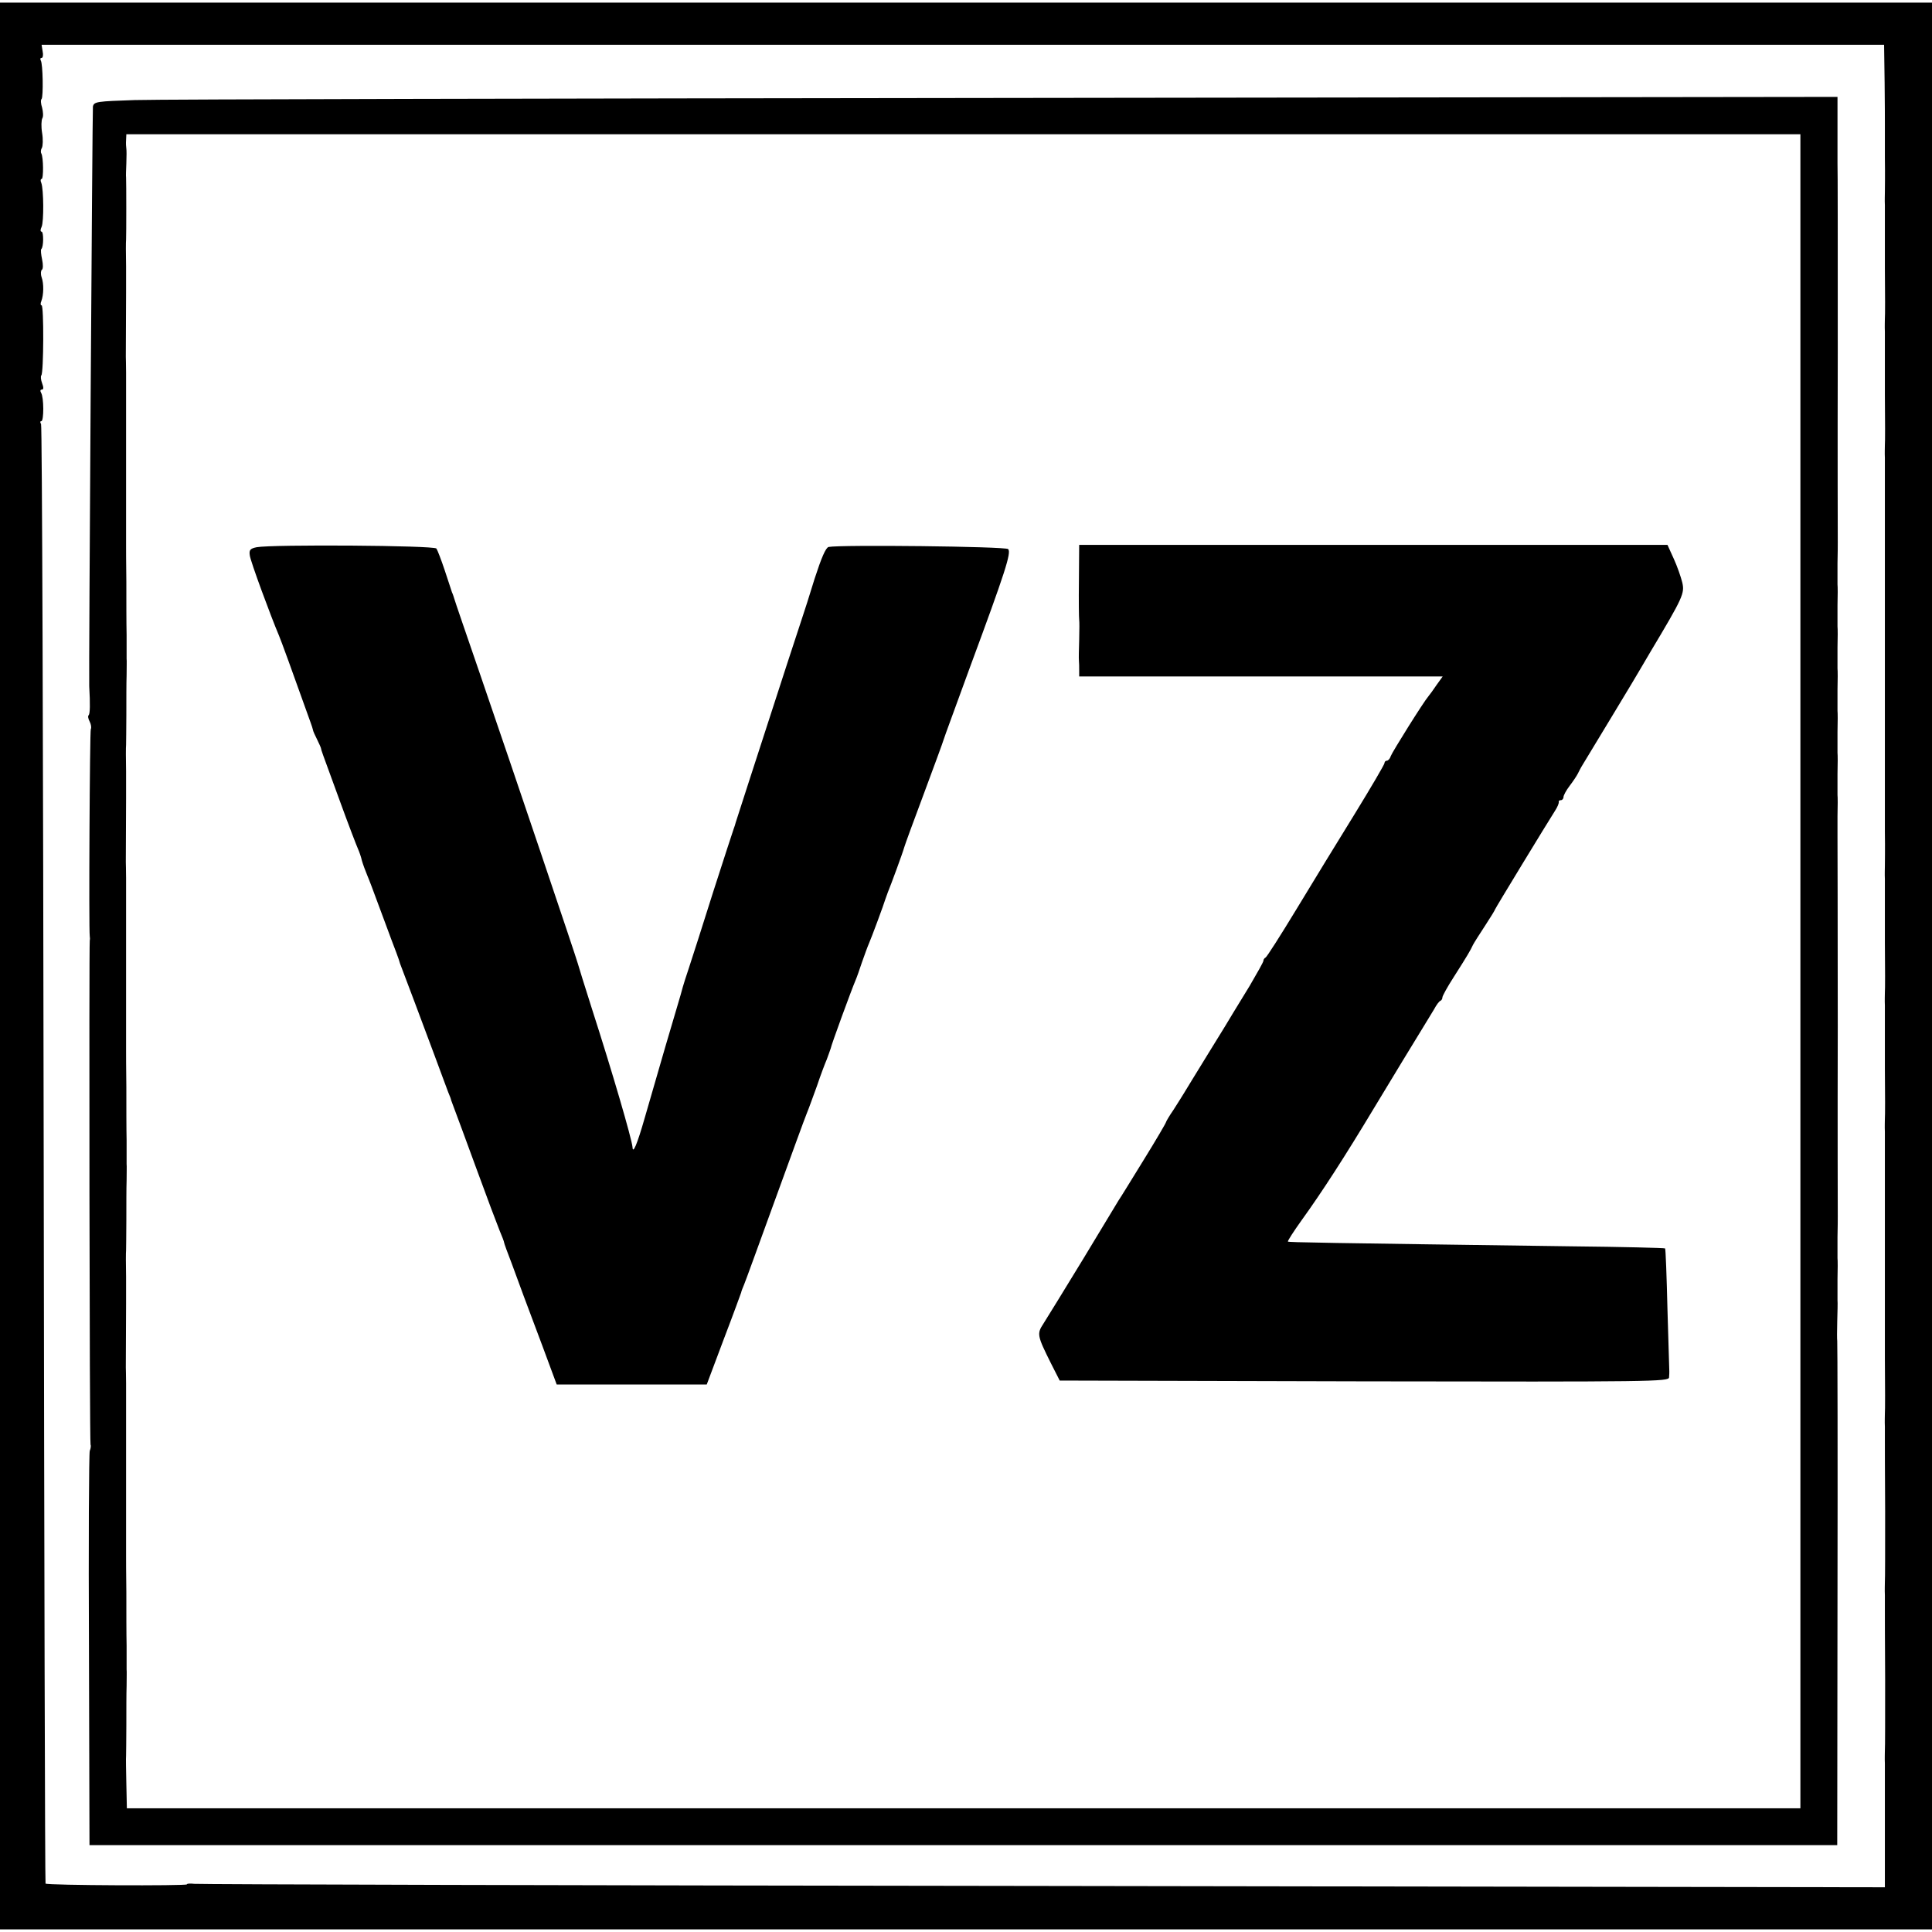
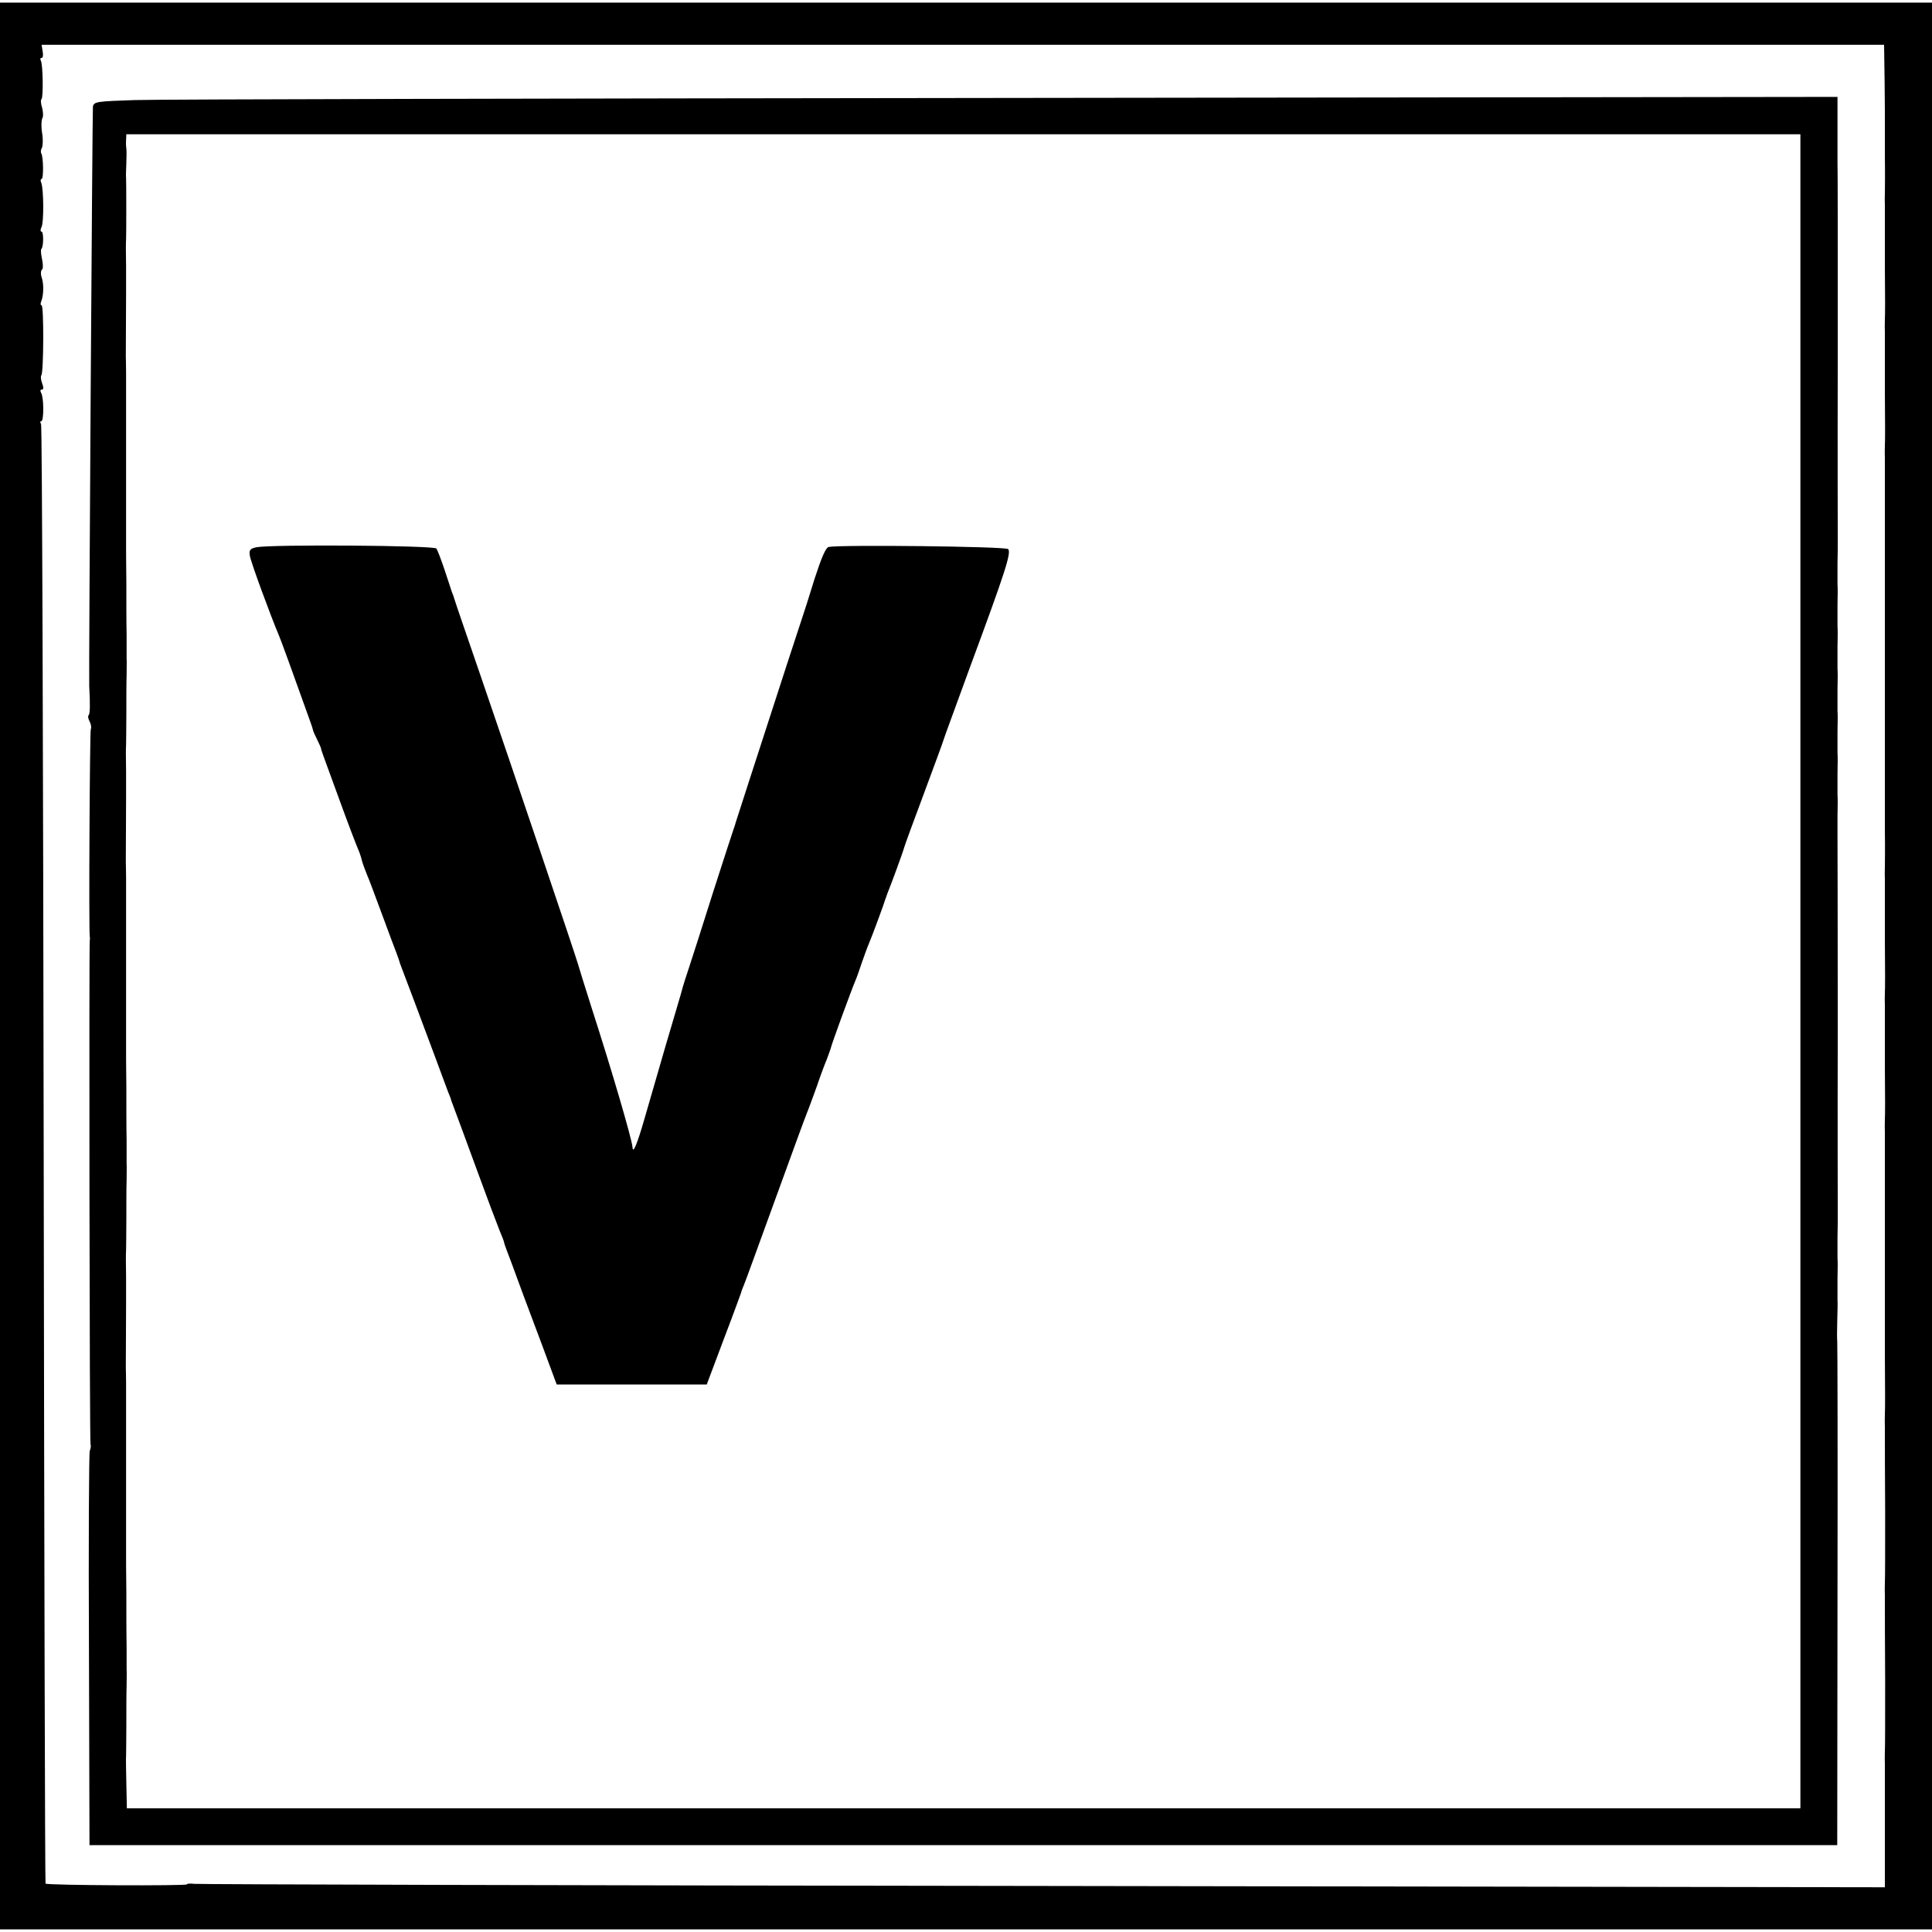
<svg xmlns="http://www.w3.org/2000/svg" version="1.0" width="734pt" height="734pt" viewBox="0 0 734 734" preserveAspectRatio="xMidYMid meet">
  <g transform="translate(0,734) scale(0.1,-0.1)" fill="#000000" stroke="none">
    <path d="M0 3670 l0 -3660 3670 0 3670 0 0 3660 0 3660 -3670 0 -3670 0 0 -3660z m7160 3358 c1 -79 1 -150 1 -158 0 -8 0 -67 0 -130 1 -63 0 -122 0 -130 0 -8 -1 -31 0 -50 0 -19 0 -42 0 -50 0 -8 0 -94 0 -190 1 -96 1 -182 0 -190 0 -8 -1 -31 0 -50 0 -19 0 -42 0 -50 0 -8 0 -94 0 -190 1 -96 1 -182 0 -190 0 -8 -1 -31 0 -50 0 -19 0 -42 0 -50 0 -8 0 -71 0 -140 0 -69 0 -132 0 -140 0 -8 0 -80 0 -160 0 -80 0 -152 0 -160 0 -8 0 -80 0 -160 0 -80 0 -152 0 -160 0 -8 0 -80 0 -160 0 -80 0 -152 0 -160 0 -8 0 -67 0 -130 1 -63 0 -122 0 -130 0 -8 -1 -31 0 -50 0 -19 0 -42 0 -50 0 -8 0 -94 0 -190 1 -96 1 -182 0 -190 0 -8 -1 -31 0 -50 0 -19 0 -42 0 -50 0 -8 0 -94 0 -190 1 -96 1 -182 0 -190 0 -8 -1 -31 0 -50 0 -19 0 -42 0 -50 0 -8 0 -71 0 -140 0 -69 0 -132 0 -140 0 -8 0 -80 0 -160 0 -80 0 -152 0 -160 0 -8 0 -103 0 -210 1 -107 1 -202 0 -210 0 -8 -1 -31 0 -50 0 -19 0 -42 0 -50 0 -8 0 -130 1 -270 0 -140 0 -262 -1 -270 0 -8 -1 -31 0 -50 0 -19 0 -42 0 -50 0 -8 0 -130 1 -270 0 -140 0 -262 -1 -270 0 -8 -1 -31 0 -50 0 -19 0 -42 0 -50 0 -8 0 -106 0 -217 l0 -203 -3198 5 c-1759 2 -3210 6 -3225 8 -16 2 -28 1 -28 -2 0 -6 -531 -4 -537 3 -2 2 -5 1248 -7 2769 -2 1520 -6 2770 -10 2776 -4 6 -4 11 1 11 10 0 10 91 -1 108 -4 7 -3 12 3 12 7 0 7 8 1 24 -5 13 -6 27 -3 30 9 9 10 266 1 266 -4 0 -5 7 -1 16 9 24 10 66 1 91 -4 12 -3 25 1 28 5 3 5 20 1 39 -4 19 -6 37 -3 40 9 8 9 66 1 66 -5 0 -5 8 0 18 9 19 8 142 -1 167 -4 8 -3 15 1 15 8 0 7 83 -1 97 -3 5 -2 15 2 21 4 7 5 33 1 57 -4 24 -3 49 1 56 4 6 3 24 -1 40 -5 15 -6 30 -2 33 7 8 5 134 -3 146 -3 6 -2 10 3 10 5 0 7 11 4 25 l-4 25 3500 0 3500 0 2 -142z" />
    <path d="M516 6960 c-149 -5 -159 -6 -163 -25 -2 -16 -16 -2155 -14 -2202 4 -70 3 -104 -2 -110 -4 -3 -2 -14 4 -25 5 -10 7 -23 4 -28 -4 -7 -8 -762 -4 -787 1 -5 1 -12 0 -16 -3 -20 -1 -1909 3 -1915 2 -4 1 -15 -3 -24 -3 -10 -5 -350 -3 -758 l2 -740 3320 0 3320 0 1 953 c1 523 0 957 -1 962 -1 6 -1 39 0 75 1 36 2 72 1 80 0 8 0 44 0 80 1 36 1 72 0 80 0 8 0 44 0 80 1 36 1 72 1 80 0 8 -1 332 0 720 0 388 -1 712 -1 720 0 8 0 44 0 80 1 36 1 72 0 80 0 8 0 44 0 80 1 36 1 72 0 80 0 8 0 44 0 80 1 36 1 72 0 80 0 8 0 44 0 80 1 36 1 72 0 80 0 8 0 44 0 80 1 36 1 72 0 80 0 8 0 44 0 80 1 36 1 72 0 80 0 8 0 44 0 80 1 36 1 72 1 80 0 8 -1 332 0 720 0 388 0 712 -1 720 0 8 0 68 0 133 l0 119 -3153 -4 c-1734 -2 -3225 -5 -3312 -8z m6324 -3310 l0 -3180 -3179 0 -3179 0 -2 93 c-1 50 -2 99 -1 107 0 8 1 60 1 115 0 55 0 123 1 150 0 28 1 56 0 63 0 6 0 47 0 90 -1 42 -1 133 -1 202 -1 69 -1 132 -1 140 0 8 0 69 0 135 0 66 0 127 0 135 0 8 0 38 0 65 0 28 0 57 0 65 0 8 0 51 0 95 0 44 0 87 0 95 0 8 0 38 0 65 0 28 -1 55 -1 60 0 14 1 215 1 240 0 11 0 58 0 105 -1 47 -1 92 0 100 0 8 1 60 1 115 0 55 0 123 1 150 0 28 1 56 0 63 0 6 0 47 0 90 -1 42 -1 133 -1 202 -1 69 -1 132 -1 140 0 8 0 69 0 135 0 66 0 127 0 135 0 8 0 38 0 65 0 28 0 57 0 65 0 8 0 51 0 95 0 44 0 87 0 95 0 8 0 38 0 65 0 28 -1 55 -1 60 0 14 1 215 1 240 0 11 0 58 0 105 -1 47 -1 92 0 100 0 8 1 60 1 115 0 55 0 123 1 150 0 28 1 56 0 63 0 6 0 47 0 90 -1 42 -1 133 -1 202 -1 69 -1 132 -1 140 0 8 0 69 0 135 0 66 0 127 0 135 0 8 0 38 0 65 0 28 0 57 0 65 0 8 0 51 0 95 0 44 0 87 0 95 0 8 0 38 0 65 0 28 -1 55 -1 60 0 14 1 215 1 240 0 11 0 58 0 105 -1 47 -1 92 0 100 1 16 1 219 0 235 -1 6 0 30 1 55 1 25 1 50 0 55 -1 6 -2 20 -1 33 l1 22 3180 0 3180 0 0 -3180z" />
    <path d="M975 5261 c-25 -5 -29 -11 -26 -31 2 -21 80 -232 111 -305 7 -16 49 -131 120 -330 4 -11 8 -23 9 -28 0 -4 8 -21 16 -37 8 -16 15 -32 15 -35 1 -6 -3 4 70 -195 33 -91 65 -174 70 -185 5 -11 12 -31 15 -45 4 -14 13 -38 20 -55 7 -16 25 -64 40 -105 15 -41 39 -104 52 -140 14 -36 26 -69 28 -75 1 -5 7 -23 14 -40 15 -39 68 -180 122 -325 23 -63 47 -126 52 -140 6 -14 11 -27 11 -30 1 -3 7 -18 13 -35 6 -16 44 -118 83 -225 39 -107 79 -213 88 -235 9 -21 17 -42 17 -45 0 -3 13 -39 29 -80 15 -41 36 -97 46 -125 10 -27 43 -114 72 -192 l53 -143 285 0 285 0 65 173 c36 94 65 174 66 177 0 3 5 16 11 30 6 14 58 158 117 320 59 162 113 311 121 330 8 19 25 67 39 105 13 39 30 84 37 100 6 17 13 35 15 42 2 13 79 223 94 258 5 11 16 43 25 70 10 28 21 59 26 70 9 20 58 152 63 170 2 6 6 17 9 25 11 26 58 154 62 170 2 8 36 101 75 205 39 105 73 197 75 205 2 8 48 132 100 275 134 362 158 436 145 449 -10 10 -638 17 -682 8 -11 -3 -27 -40 -53 -120 -20 -65 -40 -128 -45 -142 -8 -23 -82 -250 -205 -630 -26 -80 -48 -149 -50 -155 -1 -5 -5 -17 -8 -25 -3 -8 -38 -116 -78 -240 -39 -124 -80 -252 -91 -285 -11 -33 -22 -67 -24 -75 -2 -8 -12 -44 -23 -80 -19 -63 -55 -186 -121 -415 -30 -105 -46 -141 -47 -113 -3 32 -76 283 -155 528 -27 85 -51 162 -53 170 -5 20 -248 740 -370 1095 -53 154 -98 285 -99 290 -2 6 -5 17 -9 25 -3 8 -15 47 -28 85 -13 39 -27 75 -31 81 -9 12 -624 16 -683 5z" />
-     <path d="M4099 5133 c-1 -76 0 -142 1 -148 1 -5 1 -39 0 -75 -1 -36 -2 -72 -1 -80 1 -8 1 -25 1 -37 l0 -23 691 0 690 0 -23 -32 c-12 -18 -26 -37 -31 -43 -19 -22 -137 -211 -143 -227 -3 -10 -10 -18 -15 -18 -5 0 -9 -4 -9 -9 0 -5 -51 -92 -113 -193 -62 -100 -162 -264 -222 -363 -60 -99 -113 -182 -117 -183 -4 -2 -8 -7 -8 -12 0 -5 -24 -47 -52 -95 -29 -47 -57 -93 -63 -103 -5 -9 -47 -78 -93 -152 -46 -74 -88 -144 -95 -155 -7 -11 -24 -39 -39 -62 -16 -23 -28 -44 -28 -46 0 -3 -38 -68 -85 -144 -47 -76 -89 -145 -95 -153 -5 -8 -66 -109 -136 -225 -70 -115 -138 -225 -150 -244 -25 -38 -24 -45 29 -151 l33 -65 1157 -3 c1097 -2 1157 -1 1158 15 1 10 1 20 1 23 0 3 -3 109 -7 235 -3 126 -7 231 -9 232 -2 2 -163 6 -357 8 -948 13 -1072 15 -1076 18 -2 2 22 39 52 81 78 108 165 243 275 426 5 8 54 89 109 180 56 91 109 179 119 195 9 17 20 32 25 33 4 2 7 8 7 13 0 5 19 40 43 77 51 80 64 102 73 122 4 8 25 41 46 73 21 32 38 60 38 62 0 3 198 328 228 375 9 14 15 28 14 33 -1 4 2 7 8 7 5 0 10 5 10 12 0 6 10 25 23 42 13 17 27 38 31 46 4 8 12 24 19 35 7 11 57 94 112 185 55 91 102 169 105 175 3 5 21 36 40 68 125 209 131 223 121 265 -5 20 -19 61 -32 89 l-24 53 -1117 0 -1118 0 -1 -137z" />
  </g>
</svg>